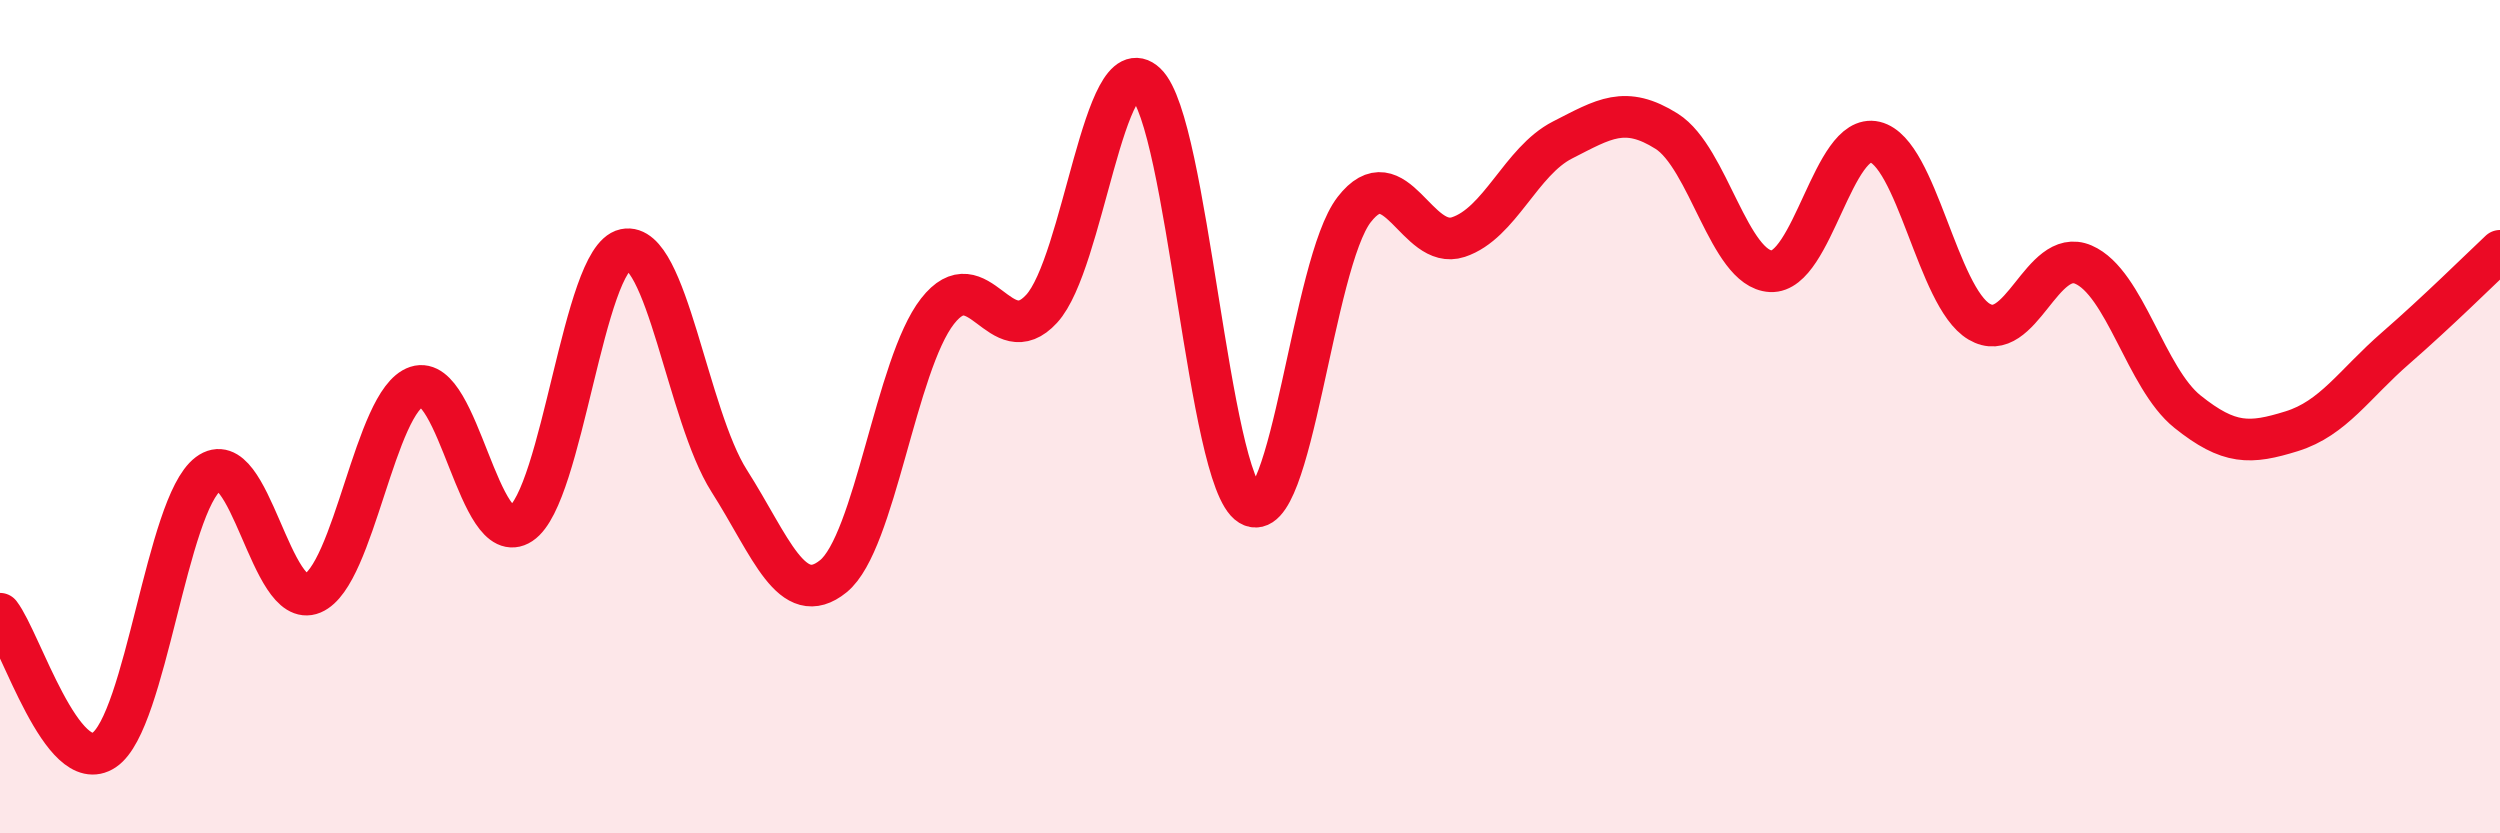
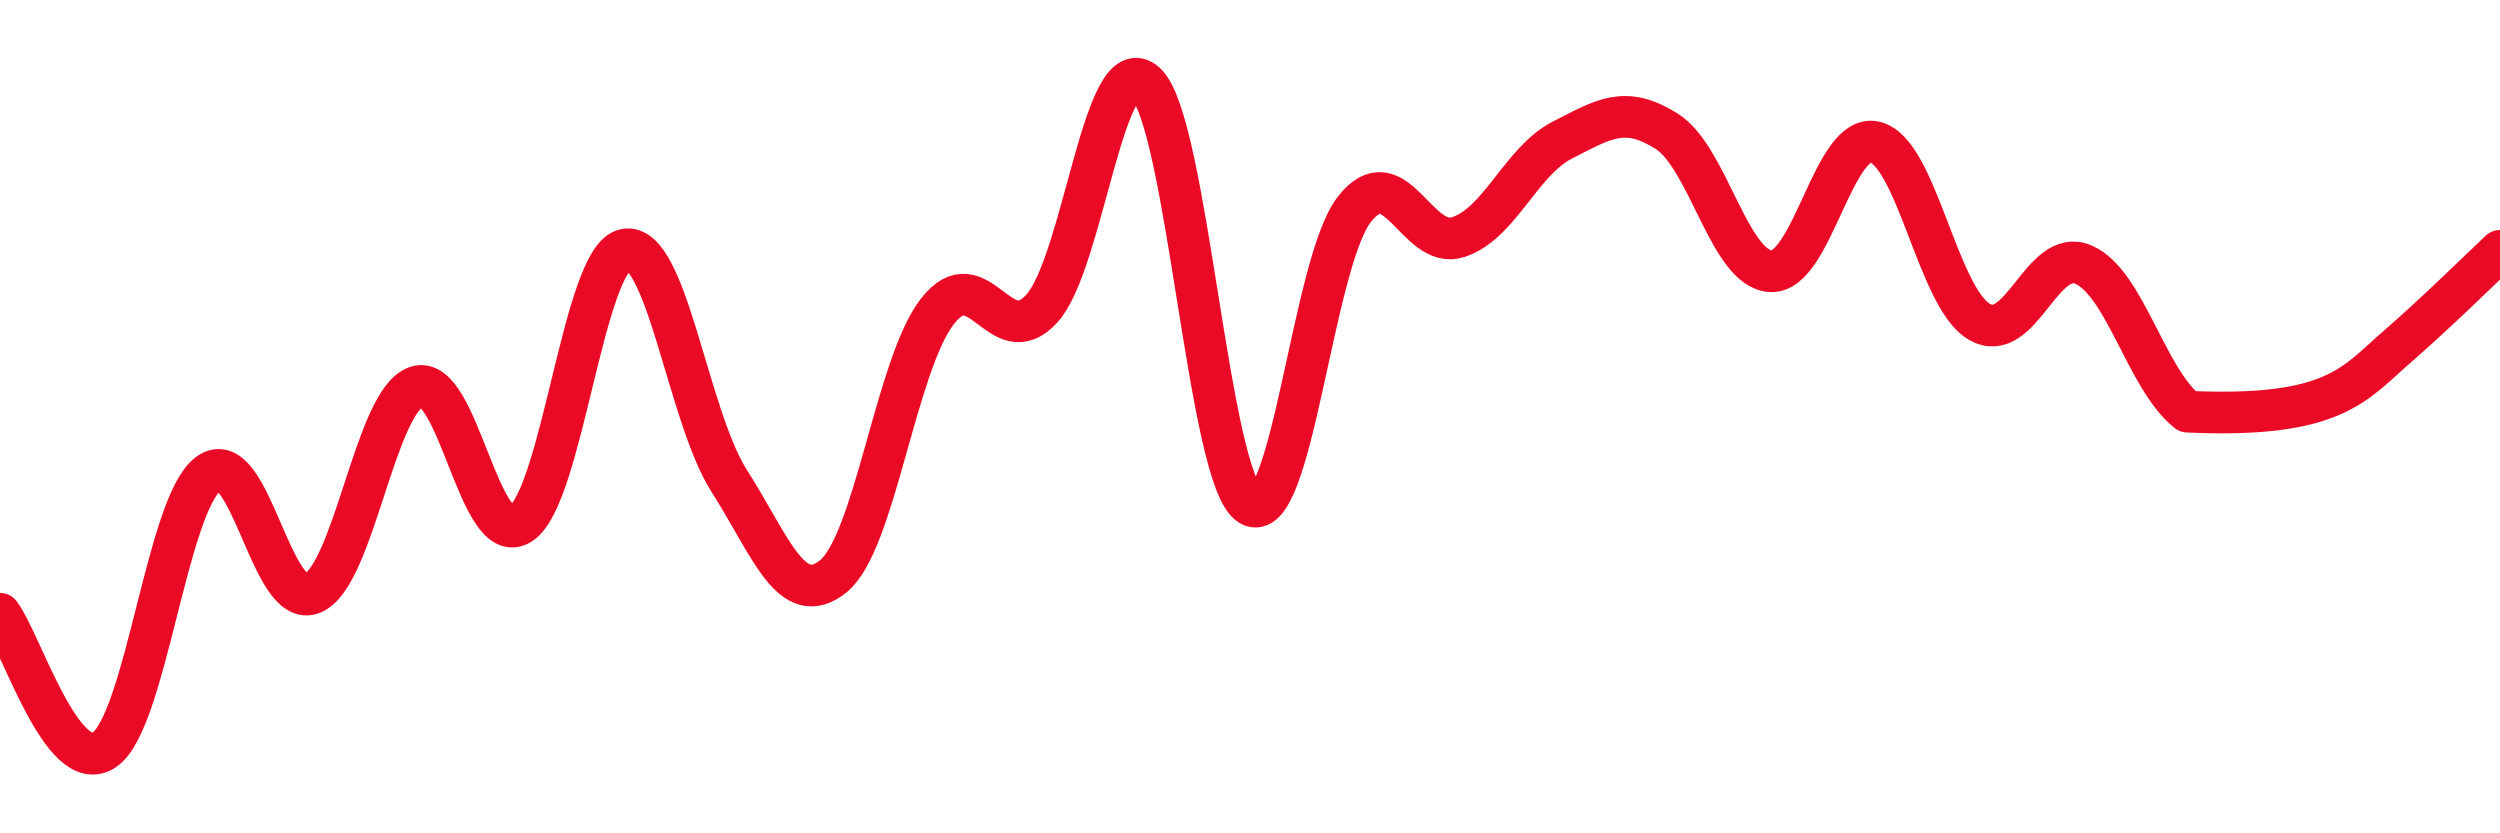
<svg xmlns="http://www.w3.org/2000/svg" width="60" height="20" viewBox="0 0 60 20">
-   <path d="M 0,14.73 C 0.5,15.38 1.5,18.67 2.5,18 C 3.5,17.33 4,12.12 5,11.37 C 6,10.62 6.5,14.66 7.5,14.24 C 8.5,13.82 9,9.61 10,9.28 C 11,8.95 11.5,13.23 12.5,12.57 C 13.5,11.91 14,6.2 15,5.99 C 16,5.78 16.5,9.97 17.5,11.54 C 18.5,13.11 19,14.64 20,13.83 C 21,13.02 21.5,8.75 22.5,7.47 C 23.5,6.19 24,8.5 25,7.41 C 26,6.32 26.5,1.06 27.5,2 C 28.5,2.94 29,11.51 30,12.12 C 31,12.73 31.5,6.32 32.5,5.03 C 33.5,3.74 34,6.02 35,5.69 C 36,5.36 36.5,3.87 37.5,3.36 C 38.5,2.85 39,2.52 40,3.15 C 41,3.78 41.5,6.46 42.5,6.51 C 43.5,6.56 44,3.17 45,3.41 C 46,3.65 46.5,7.13 47.5,7.72 C 48.5,8.31 49,5.92 50,6.35 C 51,6.78 51.5,9.08 52.5,9.88 C 53.5,10.68 54,10.66 55,10.35 C 56,10.04 56.5,9.22 57.5,8.35 C 58.5,7.48 59.5,6.49 60,6.02L60 20L0 20Z" fill="#EB0A25" opacity="0.1" stroke-linecap="round" stroke-linejoin="round" />
-   <path d="M 0,14.73 C 0.5,15.38 1.5,18.67 2.5,18 C 3.5,17.33 4,12.12 5,11.37 C 6,10.62 6.5,14.66 7.5,14.24 C 8.5,13.82 9,9.61 10,9.28 C 11,8.95 11.5,13.23 12.5,12.57 C 13.5,11.91 14,6.2 15,5.99 C 16,5.78 16.5,9.97 17.5,11.54 C 18.5,13.11 19,14.64 20,13.83 C 21,13.02 21.5,8.75 22.5,7.47 C 23.5,6.19 24,8.5 25,7.41 C 26,6.32 26.5,1.06 27.5,2 C 28.5,2.94 29,11.51 30,12.12 C 31,12.73 31.5,6.32 32.5,5.03 C 33.5,3.74 34,6.02 35,5.69 C 36,5.36 36.5,3.87 37.5,3.36 C 38.5,2.85 39,2.52 40,3.15 C 41,3.78 41.5,6.46 42.5,6.51 C 43.5,6.56 44,3.17 45,3.41 C 46,3.65 46.5,7.13 47.5,7.72 C 48.5,8.31 49,5.92 50,6.35 C 51,6.78 51.5,9.08 52.5,9.88 C 53.5,10.68 54,10.66 55,10.35 C 56,10.04 56.5,9.22 57.5,8.35 C 58.5,7.48 59.5,6.49 60,6.02" stroke="#EB0A25" stroke-width="1" fill="none" stroke-linecap="round" stroke-linejoin="round" />
+   <path d="M 0,14.73 C 0.5,15.38 1.5,18.67 2.5,18 C 3.5,17.33 4,12.12 5,11.37 C 6,10.62 6.5,14.66 7.5,14.24 C 8.5,13.82 9,9.61 10,9.28 C 11,8.95 11.5,13.23 12.5,12.57 C 13.5,11.91 14,6.2 15,5.99 C 16,5.78 16.5,9.97 17.5,11.54 C 18.5,13.11 19,14.64 20,13.83 C 21,13.02 21.5,8.75 22.5,7.47 C 23.5,6.19 24,8.5 25,7.41 C 26,6.32 26.5,1.06 27.5,2 C 28.5,2.94 29,11.51 30,12.12 C 31,12.73 31.5,6.32 32.5,5.03 C 33.5,3.74 34,6.02 35,5.69 C 36,5.36 36.5,3.87 37.5,3.36 C 38.5,2.85 39,2.52 40,3.15 C 41,3.78 41.5,6.46 42.5,6.51 C 43.5,6.56 44,3.17 45,3.41 C 46,3.65 46.5,7.13 47.5,7.72 C 48.5,8.31 49,5.92 50,6.35 C 51,6.78 51.5,9.08 52.5,9.88 C 56,10.04 56.5,9.22 57.5,8.35 C 58.5,7.48 59.5,6.49 60,6.02" stroke="#EB0A25" stroke-width="1" fill="none" stroke-linecap="round" stroke-linejoin="round" />
</svg>